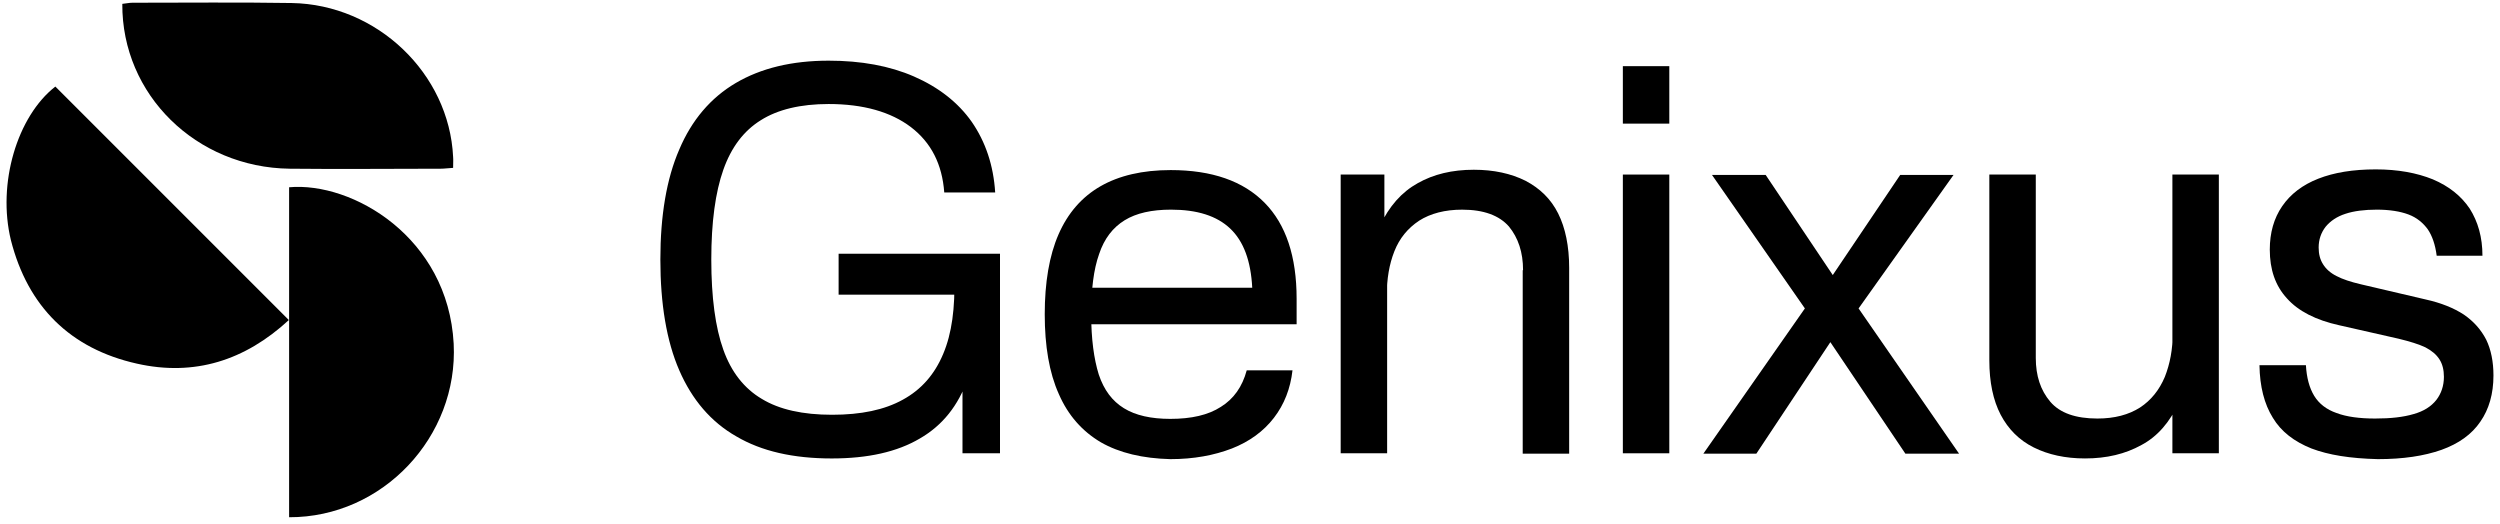
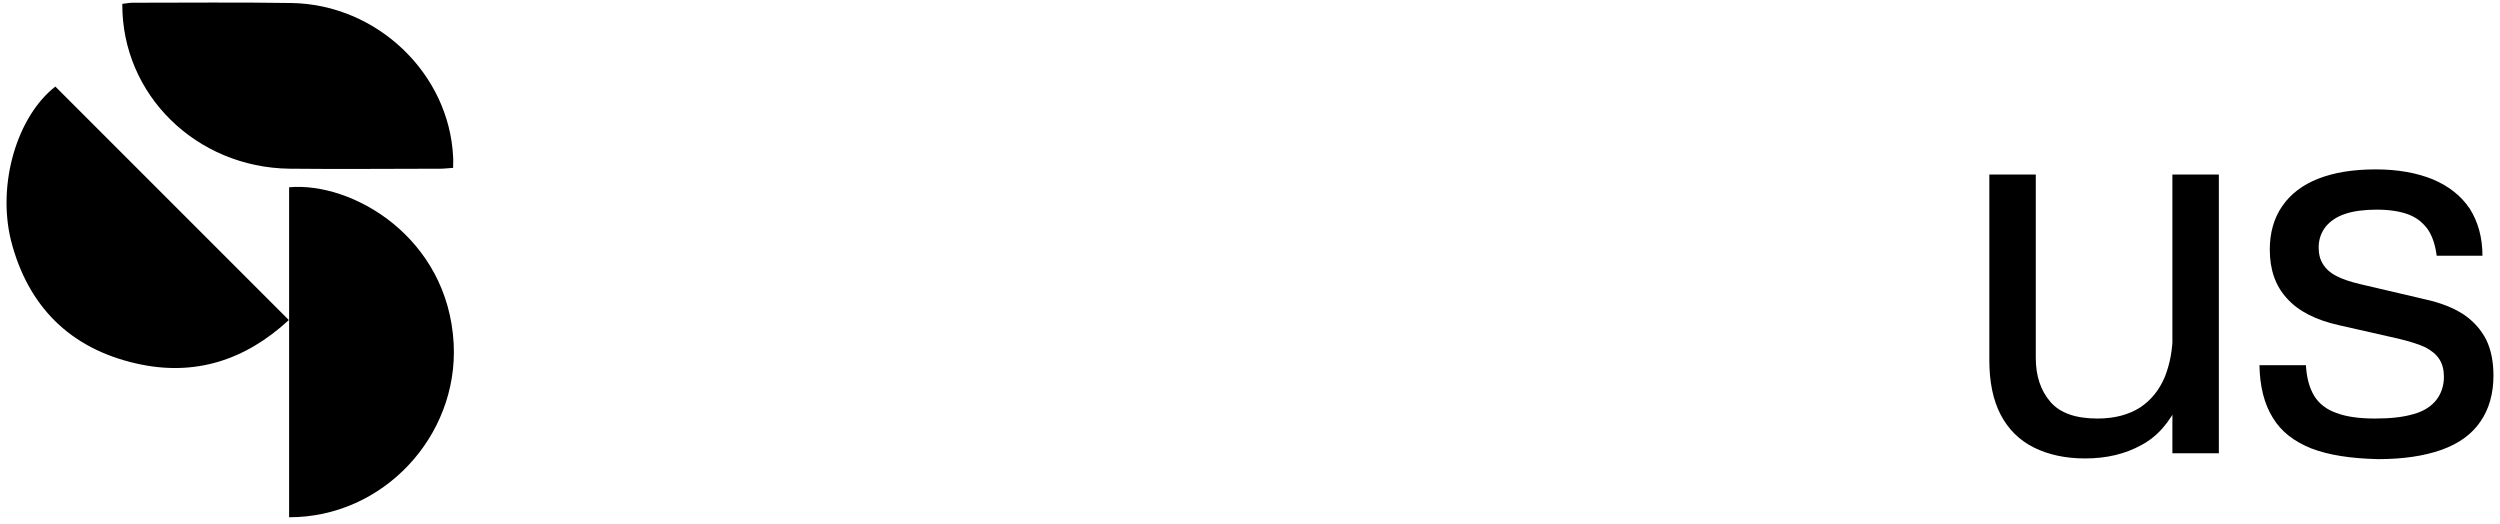
<svg xmlns="http://www.w3.org/2000/svg" width="191" height="40" viewBox="0 0 191 40" fill="none">
  <path d="M34.618 12.825C34.231 12.846 33.952 12.889 33.672 12.889C29.825 12.889 25.978 12.932 22.131 12.889C14.996 12.803 9.301 7.237 9.344 0.295C9.602 0.274 9.86 0.209 10.118 0.209C14.18 0.209 18.241 0.166 22.282 0.231C28.815 0.338 34.317 5.625 34.618 11.987C34.639 12.223 34.618 12.46 34.618 12.825Z" fill="black" />
  <path d="M4.229 6.613C10.139 12.523 16.071 18.455 22.067 24.451C18.714 27.546 14.846 28.771 10.461 27.782C5.368 26.643 2.123 23.42 0.833 18.348C-0.22 14.028 1.306 8.891 4.229 6.613Z" fill="black" />
  <path d="M22.088 39.517C22.088 31.07 22.088 22.689 22.088 14.307C26.924 13.877 34.231 18.133 34.661 26.256C35.026 33.349 29.245 39.538 22.088 39.517Z" fill="black" />
-   <path d="M56.262 33.344C54.316 32.24 52.87 30.531 51.898 28.296C50.925 26.061 50.452 23.222 50.452 19.831C50.452 16.465 50.925 13.652 51.898 11.418C52.844 9.183 54.29 7.474 56.209 6.344C58.128 5.213 60.495 4.635 63.308 4.635C65.779 4.635 67.961 5.029 69.828 5.844C71.694 6.659 73.193 7.816 74.244 9.314C75.296 10.839 75.901 12.627 76.032 14.704H72.141C71.983 12.548 71.142 10.892 69.591 9.709C68.066 8.552 65.963 7.947 63.308 7.947C61.152 7.947 59.417 8.368 58.128 9.183C56.814 9.998 55.867 11.26 55.263 12.969C54.658 14.678 54.343 16.965 54.343 19.831C54.343 22.723 54.658 25.036 55.263 26.719C55.867 28.427 56.867 29.689 58.207 30.478C59.548 31.293 61.336 31.688 63.571 31.688C65.779 31.688 67.567 31.319 68.986 30.531C70.38 29.768 71.405 28.611 72.062 27.034C72.719 25.483 72.982 23.511 72.904 21.145L74.481 22.512H64.07V19.384H76.4V34.632H73.534V28.322L73.929 28.953C73.219 30.978 72.01 32.502 70.275 33.502C68.539 34.527 66.305 35.026 63.544 35.026C60.6 35.026 58.181 34.474 56.262 33.344Z" fill="black" />
-   <path d="M84.103 33.79C82.683 32.949 81.606 31.739 80.896 30.109C80.16 28.479 79.818 26.428 79.818 24.01C79.818 21.591 80.16 19.54 80.87 17.91C81.579 16.28 82.657 15.045 84.077 14.23C85.497 13.415 87.284 12.994 89.44 12.994C92.595 12.994 94.987 13.835 96.617 15.492C98.247 17.148 99.062 19.593 99.062 22.827V24.772H81.947V21.985H95.671C95.566 19.935 95.014 18.436 93.988 17.463C92.963 16.491 91.465 16.017 89.466 16.017C87.994 16.017 86.811 16.28 85.917 16.832C85.023 17.385 84.366 18.226 83.972 19.409C83.551 20.592 83.367 22.117 83.367 24.01C83.367 25.903 83.577 27.427 83.945 28.611C84.34 29.794 84.971 30.635 85.865 31.187C86.758 31.739 87.942 32.002 89.414 32.002C91.017 32.002 92.306 31.713 93.278 31.082C94.251 30.477 94.909 29.557 95.25 28.295H98.747C98.589 29.689 98.116 30.898 97.327 31.923C96.538 32.949 95.461 33.737 94.12 34.263C92.753 34.789 91.202 35.078 89.414 35.078C87.311 35.025 85.523 34.605 84.103 33.79Z" fill="black" />
-   <path d="M102.401 13.337H105.767V17.412H105.977V34.632H102.428V13.337H102.401ZM116.362 20.645C116.362 19.278 115.993 18.174 115.284 17.307C114.547 16.465 113.364 16.018 111.708 16.018C110.394 16.018 109.289 16.308 108.422 16.86C107.554 17.438 106.923 18.201 106.529 19.2C106.135 20.199 105.951 21.303 105.951 22.565L105.425 17.254C106.135 15.755 107.081 14.678 108.317 13.994C109.526 13.31 110.946 12.969 112.602 12.969C114.127 12.969 115.441 13.258 116.546 13.81C117.65 14.388 118.491 15.203 119.043 16.308C119.595 17.412 119.884 18.805 119.884 20.462V34.658H116.335V20.645H116.362Z" fill="black" />
-   <path d="M123.986 5.055H127.535V9.445H123.986V5.055ZM123.986 13.336H127.535V34.631H123.986V13.336Z" fill="black" />
-   <path d="M137.893 23.564L130.795 13.363H134.896L140.023 21.014L145.176 13.363H149.251L141.995 23.564L149.671 34.658H145.57L139.839 26.14L134.186 34.658H130.138L137.893 23.564Z" fill="black" />
  <path d="M155.534 27.349C155.534 28.716 155.902 29.82 156.638 30.688C157.374 31.555 158.584 31.976 160.24 31.976C161.555 31.976 162.632 31.687 163.5 31.134C164.341 30.582 164.972 29.794 165.393 28.795C165.787 27.796 165.998 26.691 165.998 25.43L166.471 30.74C165.787 32.239 164.841 33.343 163.605 34C162.37 34.684 160.95 35.025 159.294 35.025C157.795 35.025 156.48 34.736 155.376 34.184C154.272 33.632 153.431 32.791 152.852 31.687C152.274 30.582 151.985 29.189 151.985 27.533V13.336H155.534V27.349ZM165.971 13.336H169.52V34.631H165.971V13.336Z" fill="black" />
  <path d="M176.593 34.263C175.278 33.737 174.279 32.975 173.648 31.923C172.991 30.871 172.649 29.531 172.623 27.901H176.172C176.225 28.847 176.435 29.636 176.803 30.24C177.171 30.845 177.75 31.292 178.512 31.555C179.274 31.844 180.274 31.976 181.457 31.976C182.64 31.976 183.612 31.87 184.401 31.634C185.164 31.424 185.742 31.055 186.136 30.556C186.504 30.083 186.715 29.478 186.715 28.794C186.715 28.269 186.609 27.822 186.373 27.454C186.136 27.086 185.794 26.796 185.295 26.534C184.795 26.297 184.112 26.087 183.244 25.876L178.722 24.851C176.935 24.457 175.594 23.773 174.726 22.8C173.832 21.828 173.412 20.592 173.412 19.067C173.412 17.779 173.727 16.675 174.358 15.755C174.989 14.834 175.909 14.124 177.119 13.651C178.328 13.178 179.774 12.941 181.509 12.941C183.192 12.941 184.638 13.204 185.873 13.704C187.109 14.23 188.029 14.966 188.686 15.938C189.317 16.938 189.659 18.121 189.659 19.54H186.163C186.057 18.699 185.821 18.015 185.479 17.516C185.111 17.016 184.638 16.622 184.007 16.385C183.376 16.149 182.561 16.017 181.588 16.017C180.642 16.017 179.827 16.122 179.196 16.333C178.538 16.543 178.039 16.885 177.671 17.332C177.329 17.779 177.145 18.305 177.145 18.909C177.145 19.409 177.25 19.829 177.487 20.198C177.697 20.539 178.039 20.855 178.512 21.091C178.959 21.328 179.59 21.538 180.379 21.722L185.321 22.879C186.504 23.142 187.477 23.536 188.239 24.036C189.002 24.562 189.554 25.193 189.948 25.955C190.316 26.718 190.5 27.638 190.5 28.689C190.5 30.083 190.159 31.266 189.501 32.212C188.844 33.185 187.845 33.895 186.531 34.368C185.19 34.841 183.586 35.078 181.667 35.078C179.537 35.025 177.907 34.762 176.593 34.263Z" fill="black" />
</svg>